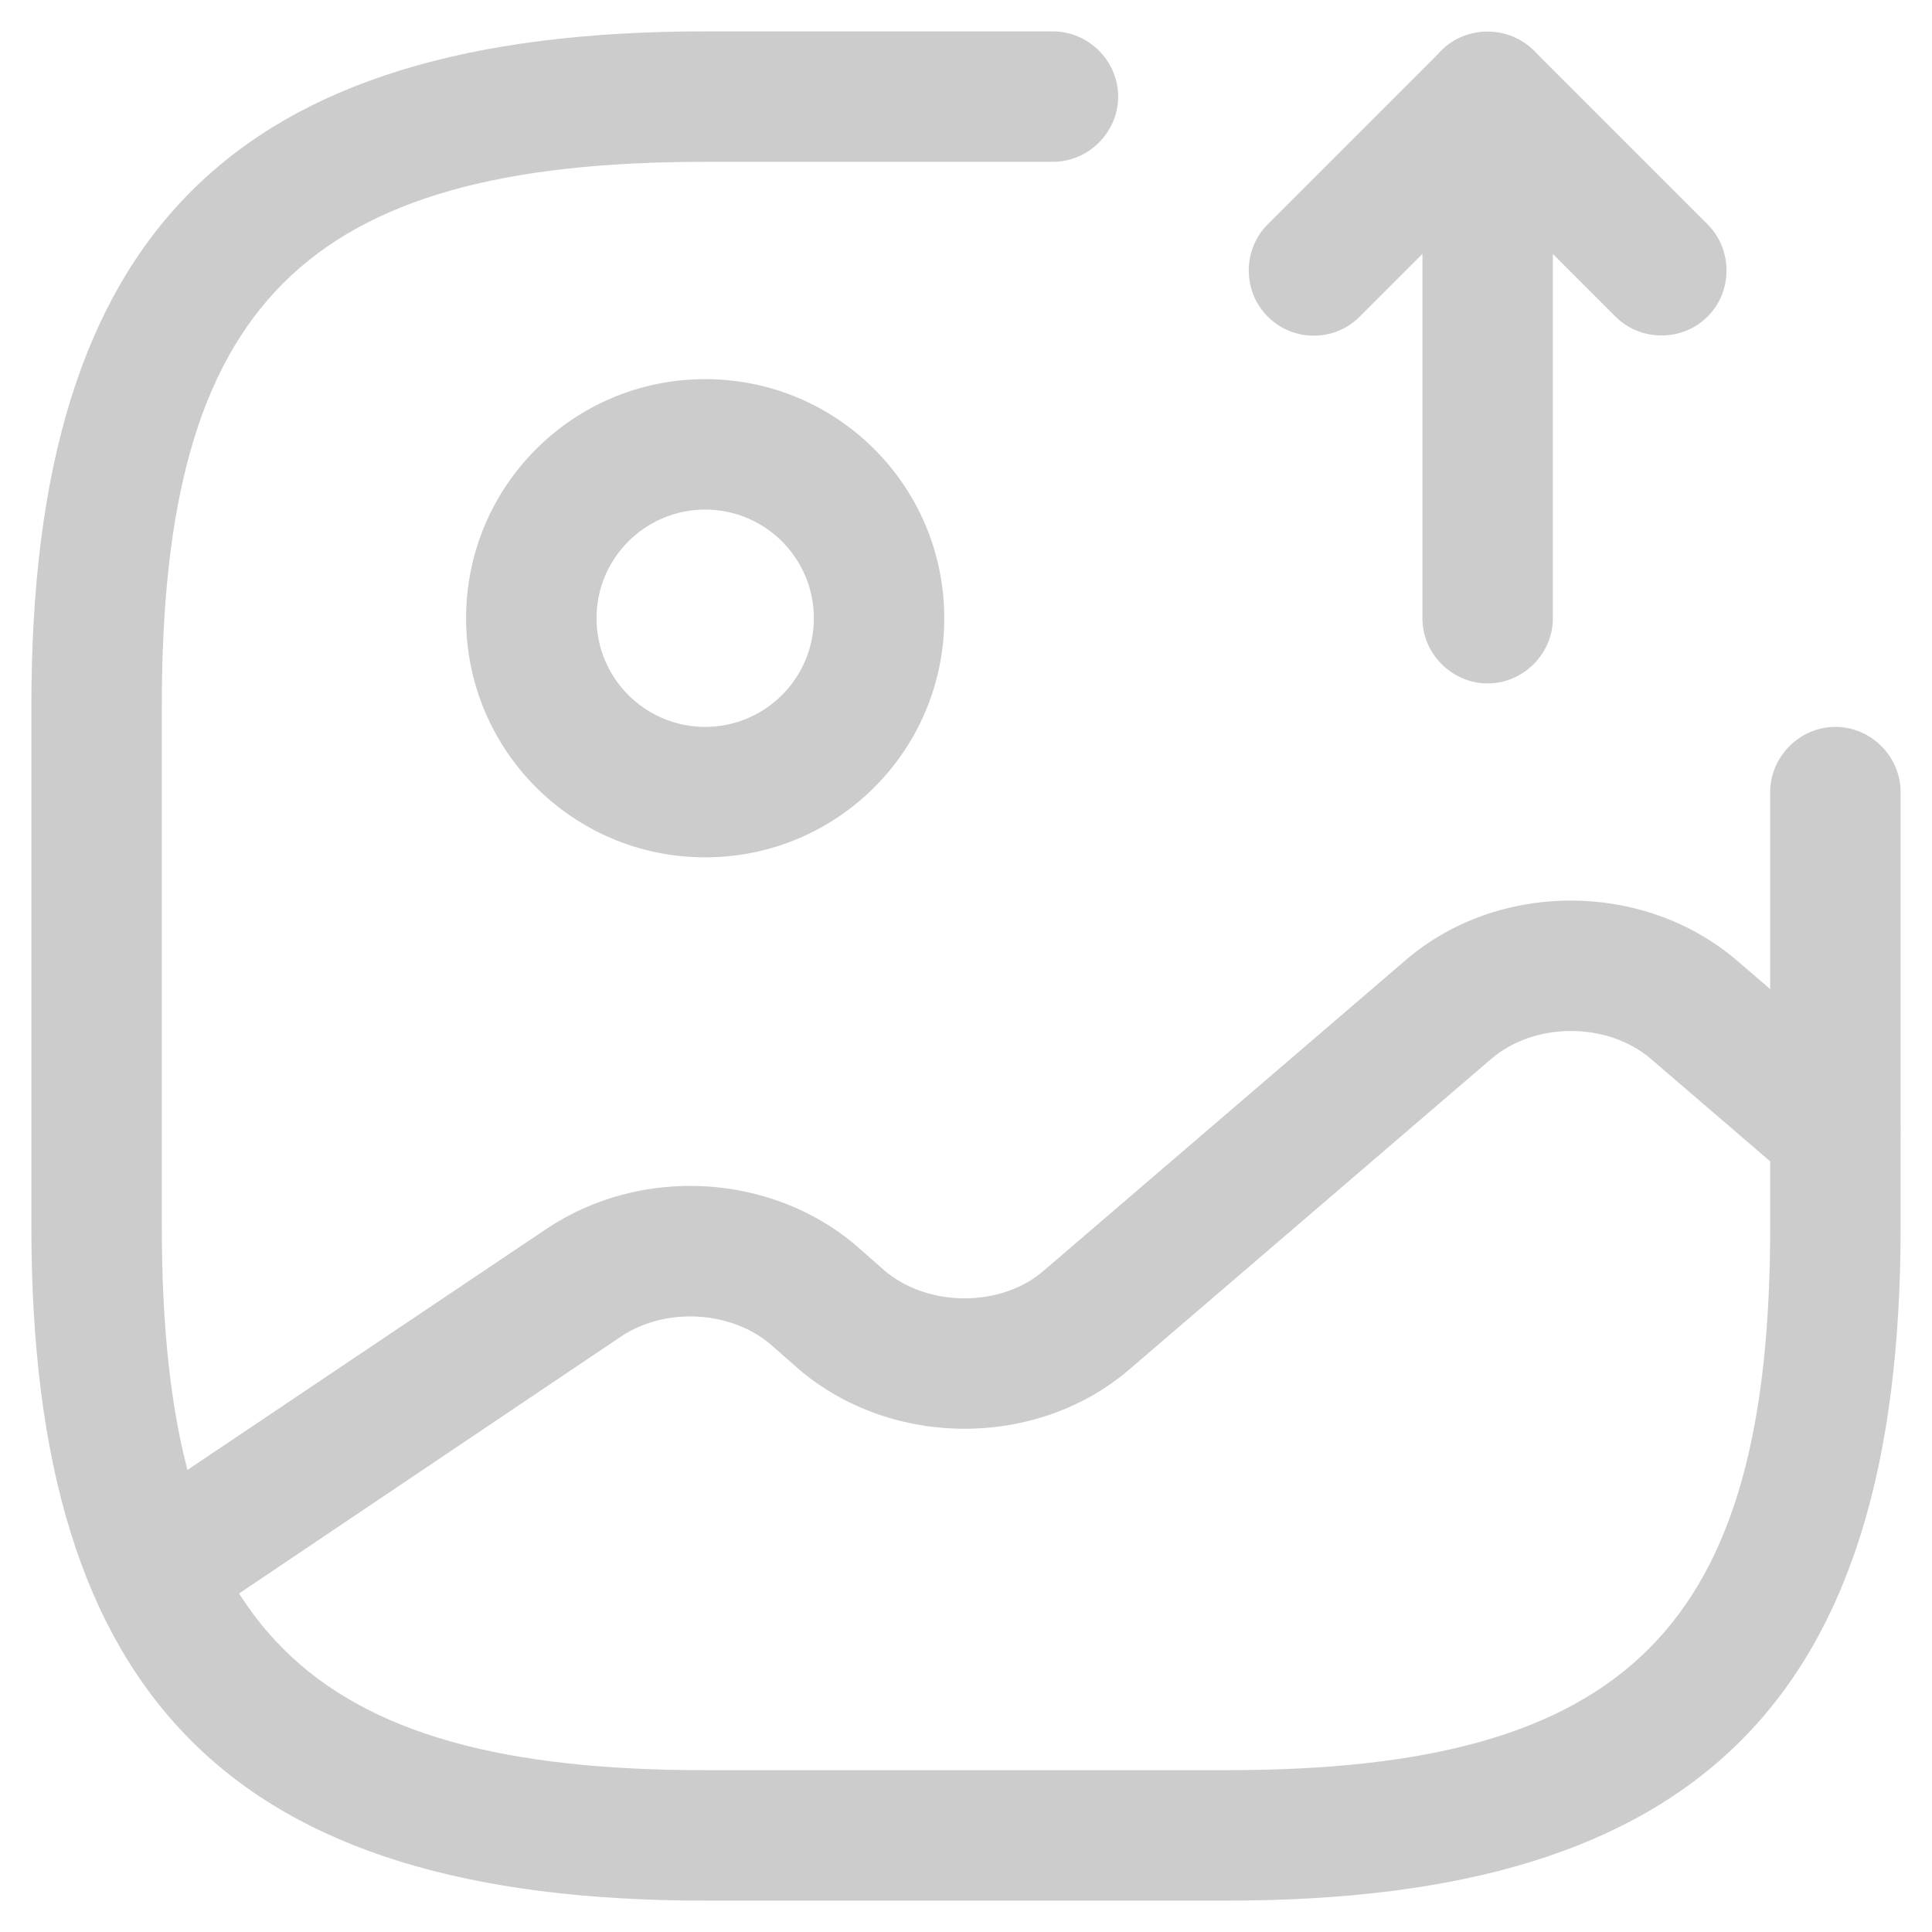
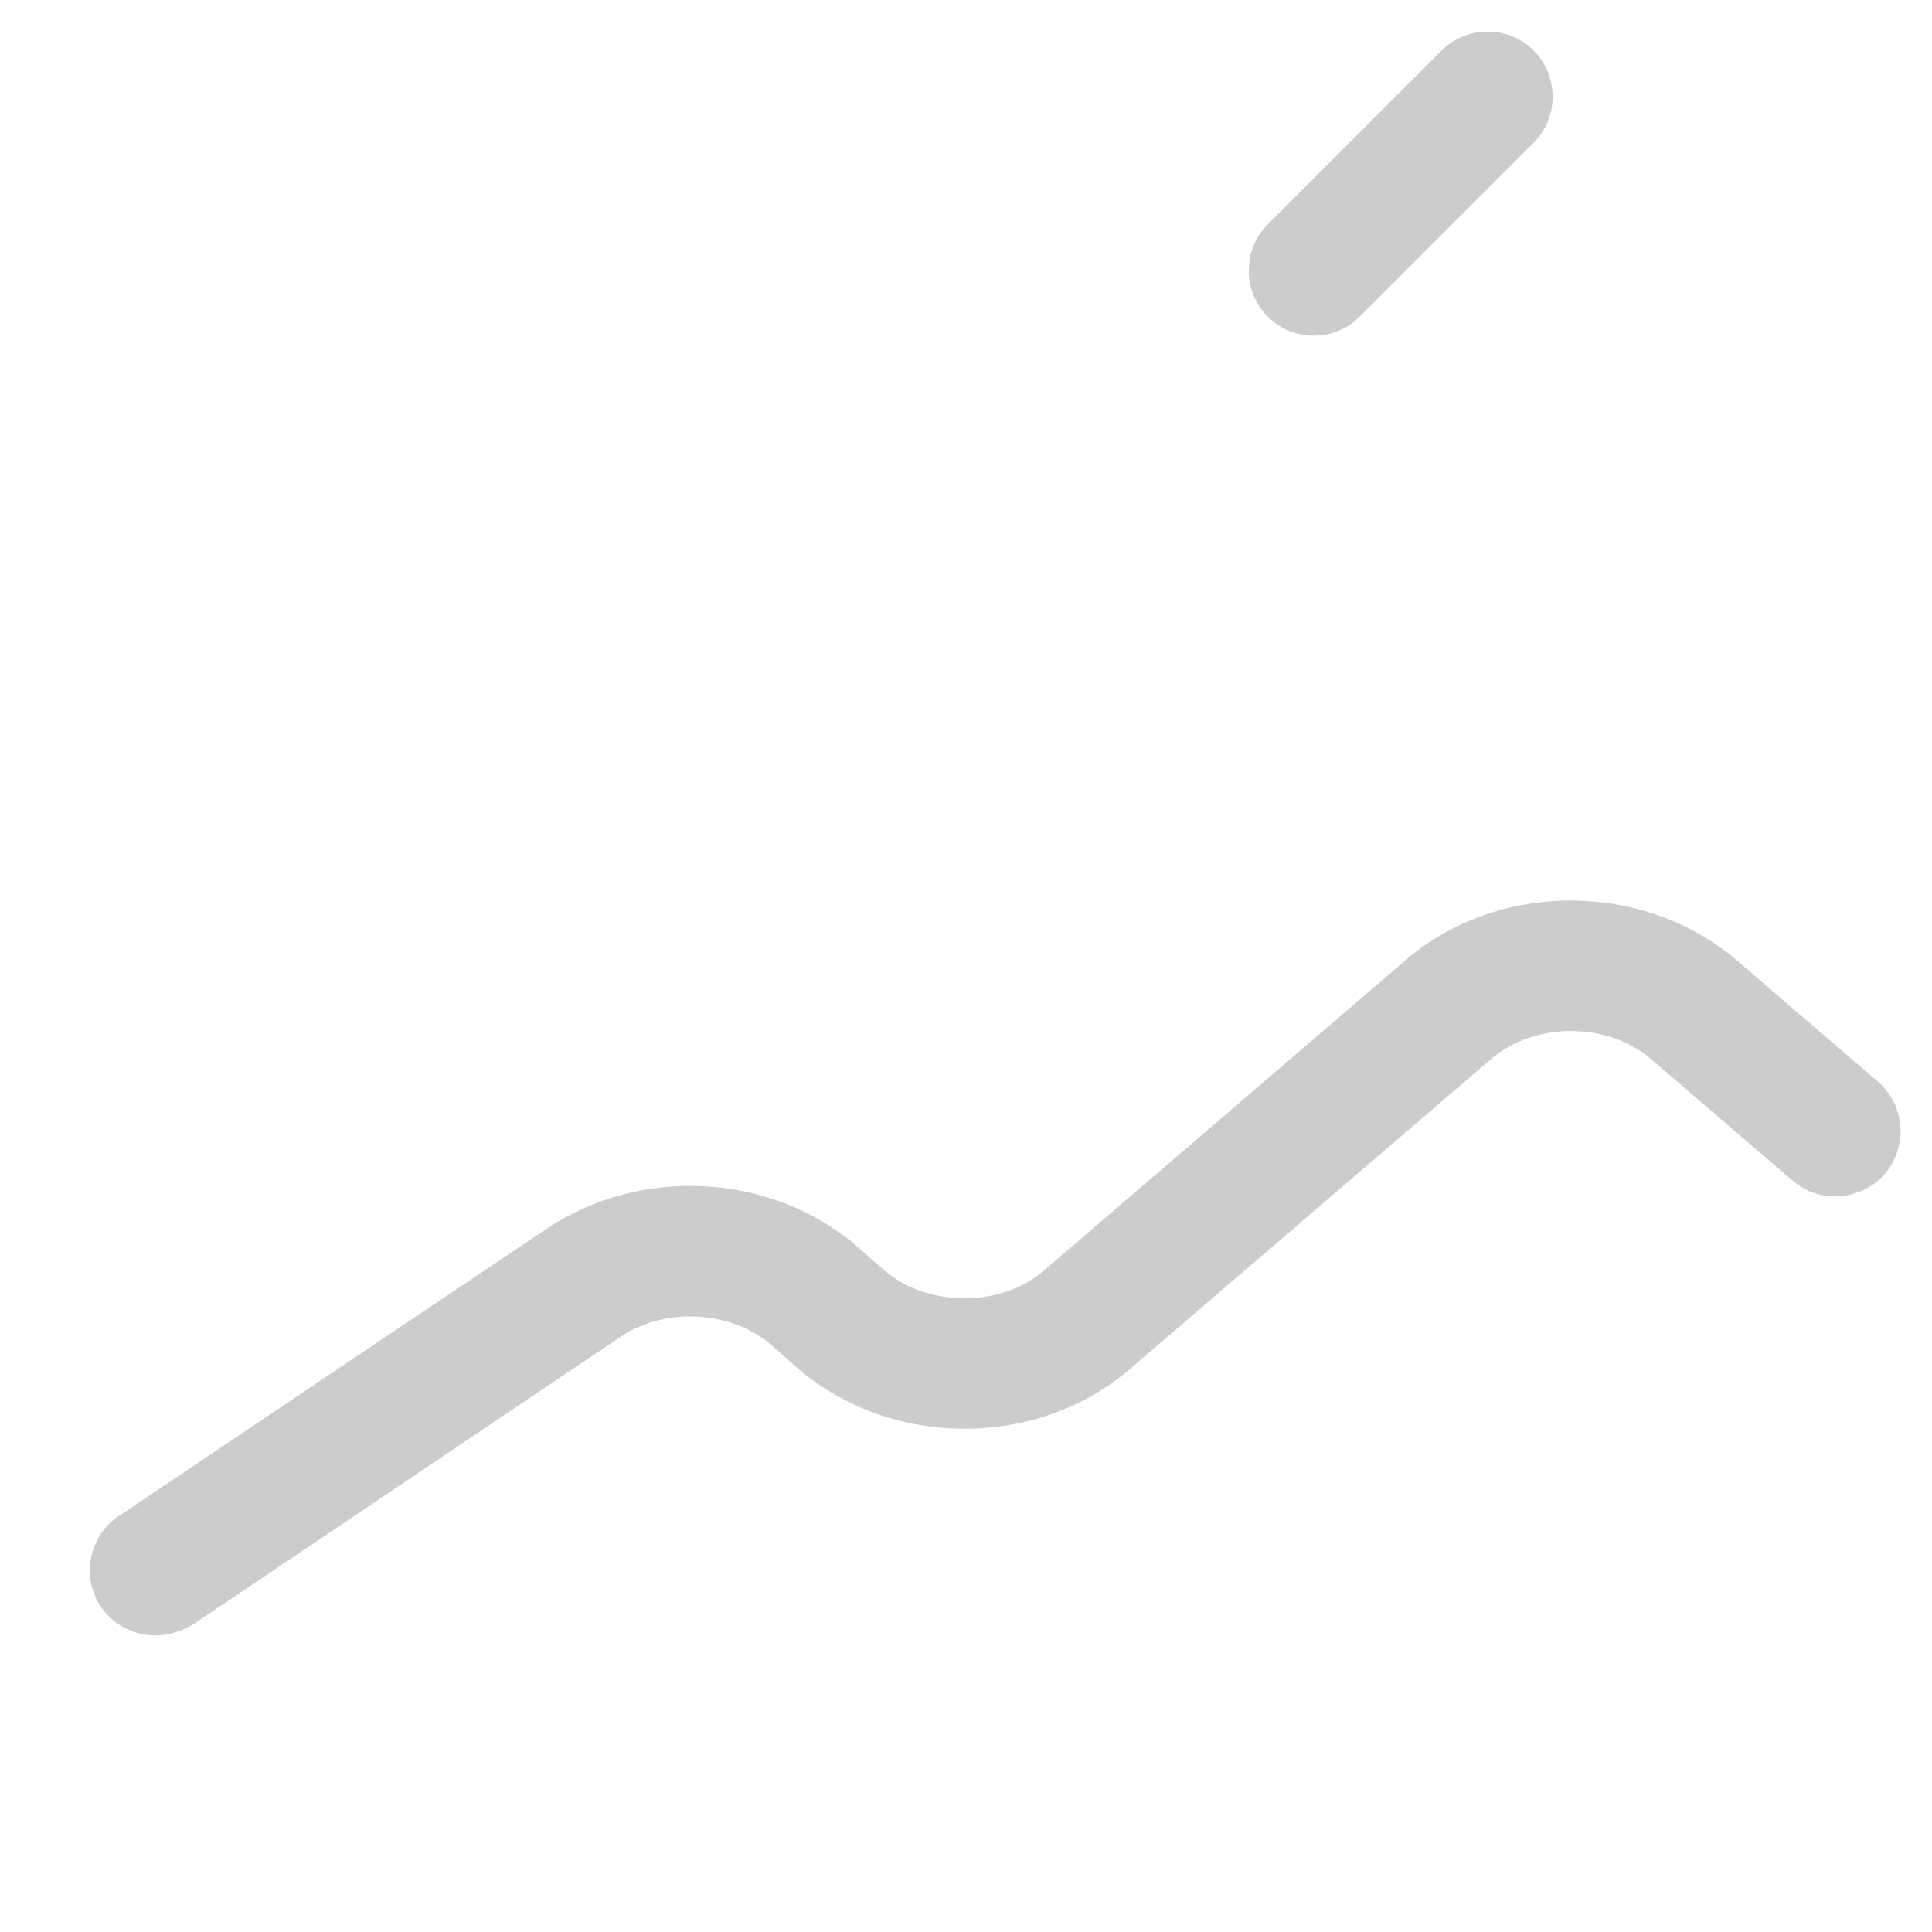
<svg xmlns="http://www.w3.org/2000/svg" width="50" height="50" viewBox="0 0 50 50" fill="none">
-   <path d="M18.25 22.188C14.83 22.188 12.062 19.42 12.062 16C12.062 12.58 14.83 9.812 18.25 9.812C21.67 9.812 24.438 12.58 24.438 16C24.438 19.42 21.67 22.188 18.25 22.188ZM18.25 13.188C16.698 13.188 15.438 14.447 15.438 16C15.438 17.552 16.698 18.812 18.25 18.812C19.802 18.812 21.062 17.552 21.062 16C21.062 14.447 19.802 13.188 18.25 13.188Z" fill="#CCCCCC" />
-   <path d="M31.75 49.188H18.25C6.032 49.188 0.812 43.968 0.812 31.75V18.25C0.812 6.032 6.032 0.812 18.25 0.812H27.25C28.172 0.812 28.938 1.577 28.938 2.5C28.938 3.422 28.172 4.188 27.25 4.188H18.25C7.878 4.188 4.188 7.878 4.188 18.25V31.75C4.188 42.123 7.878 45.812 18.25 45.812H31.75C42.123 45.812 45.812 42.123 45.812 31.75V20.5C45.812 19.578 46.578 18.812 47.5 18.812C48.422 18.812 49.188 19.578 49.188 20.5V31.75C49.188 43.968 43.968 49.188 31.75 49.188Z" fill="#CCCCCC" />
-   <path d="M38.5 17.687C37.578 17.687 36.812 16.922 36.812 16V2.5C36.812 1.825 37.218 1.195 37.847 0.947C38.477 0.7 39.197 0.835 39.693 1.307L44.193 5.807C44.845 6.46 44.845 7.54 44.193 8.192C43.54 8.845 42.46 8.845 41.807 8.192L40.188 6.572V16C40.188 16.922 39.422 17.687 38.5 17.687Z" fill="#CCCCCC" />
  <path d="M34 8.687C33.572 8.687 33.145 8.53 32.807 8.192C32.155 7.54 32.155 6.46 32.807 5.807L37.307 1.307C37.96 0.655 39.04 0.655 39.692 1.307C40.345 1.96 40.345 3.04 39.692 3.692L35.192 8.192C34.855 8.53 34.427 8.687 34 8.687Z" fill="#CCCCCC" />
  <path d="M4.007 42.325C3.467 42.325 2.927 42.055 2.612 41.583C2.094 40.818 2.297 39.76 3.062 39.243L14.154 31.795C16.584 30.175 19.937 30.355 22.142 32.223L22.884 32.875C24.009 33.843 25.922 33.843 27.024 32.875L36.384 24.843C38.769 22.795 42.527 22.795 44.934 24.843L48.602 27.993C49.299 28.6 49.389 29.658 48.782 30.378C48.174 31.075 47.094 31.165 46.397 30.558L42.729 27.408C41.604 26.44 39.714 26.44 38.589 27.408L29.229 35.44C26.844 37.488 23.087 37.488 20.679 35.44L19.937 34.788C18.902 33.91 17.192 33.82 16.044 34.608L4.974 42.055C4.659 42.235 4.322 42.325 4.007 42.325Z" fill="#CCCCCC" />
</svg>